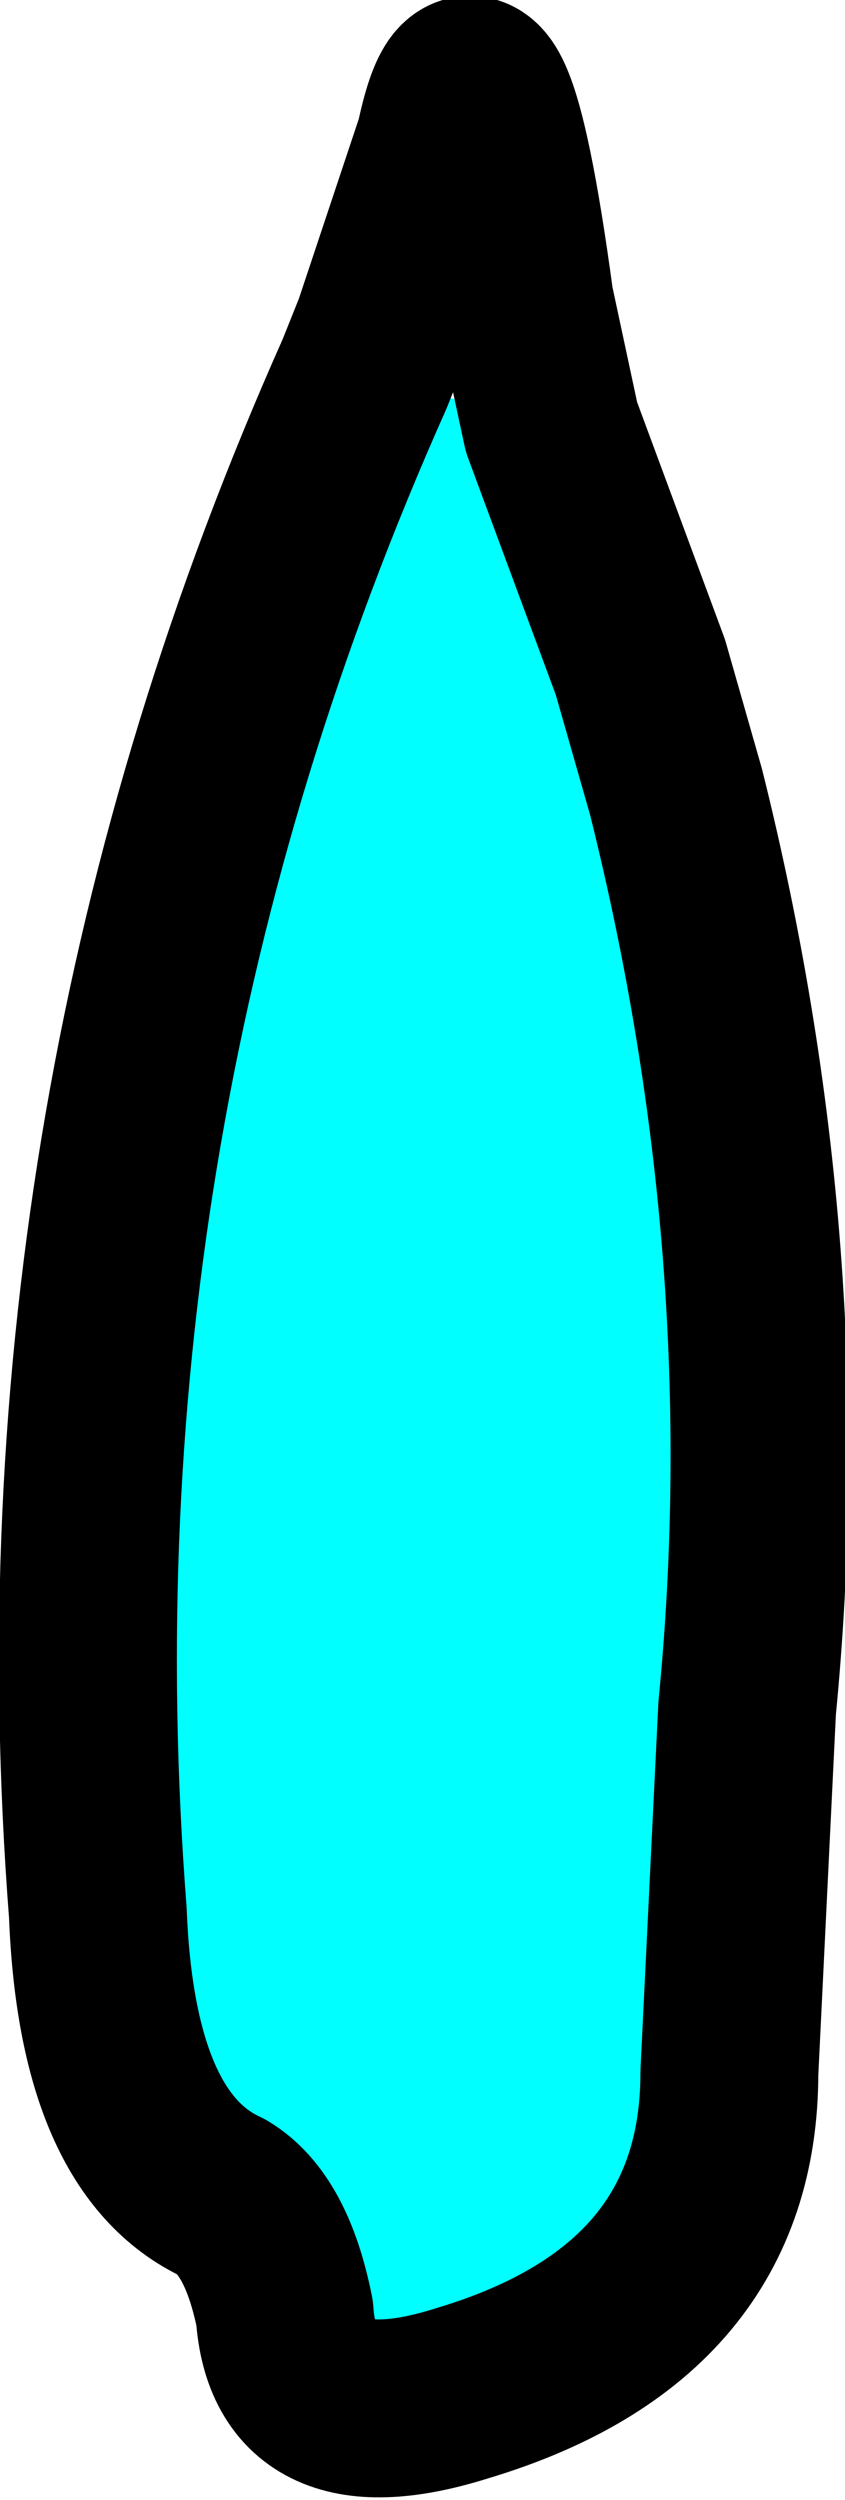
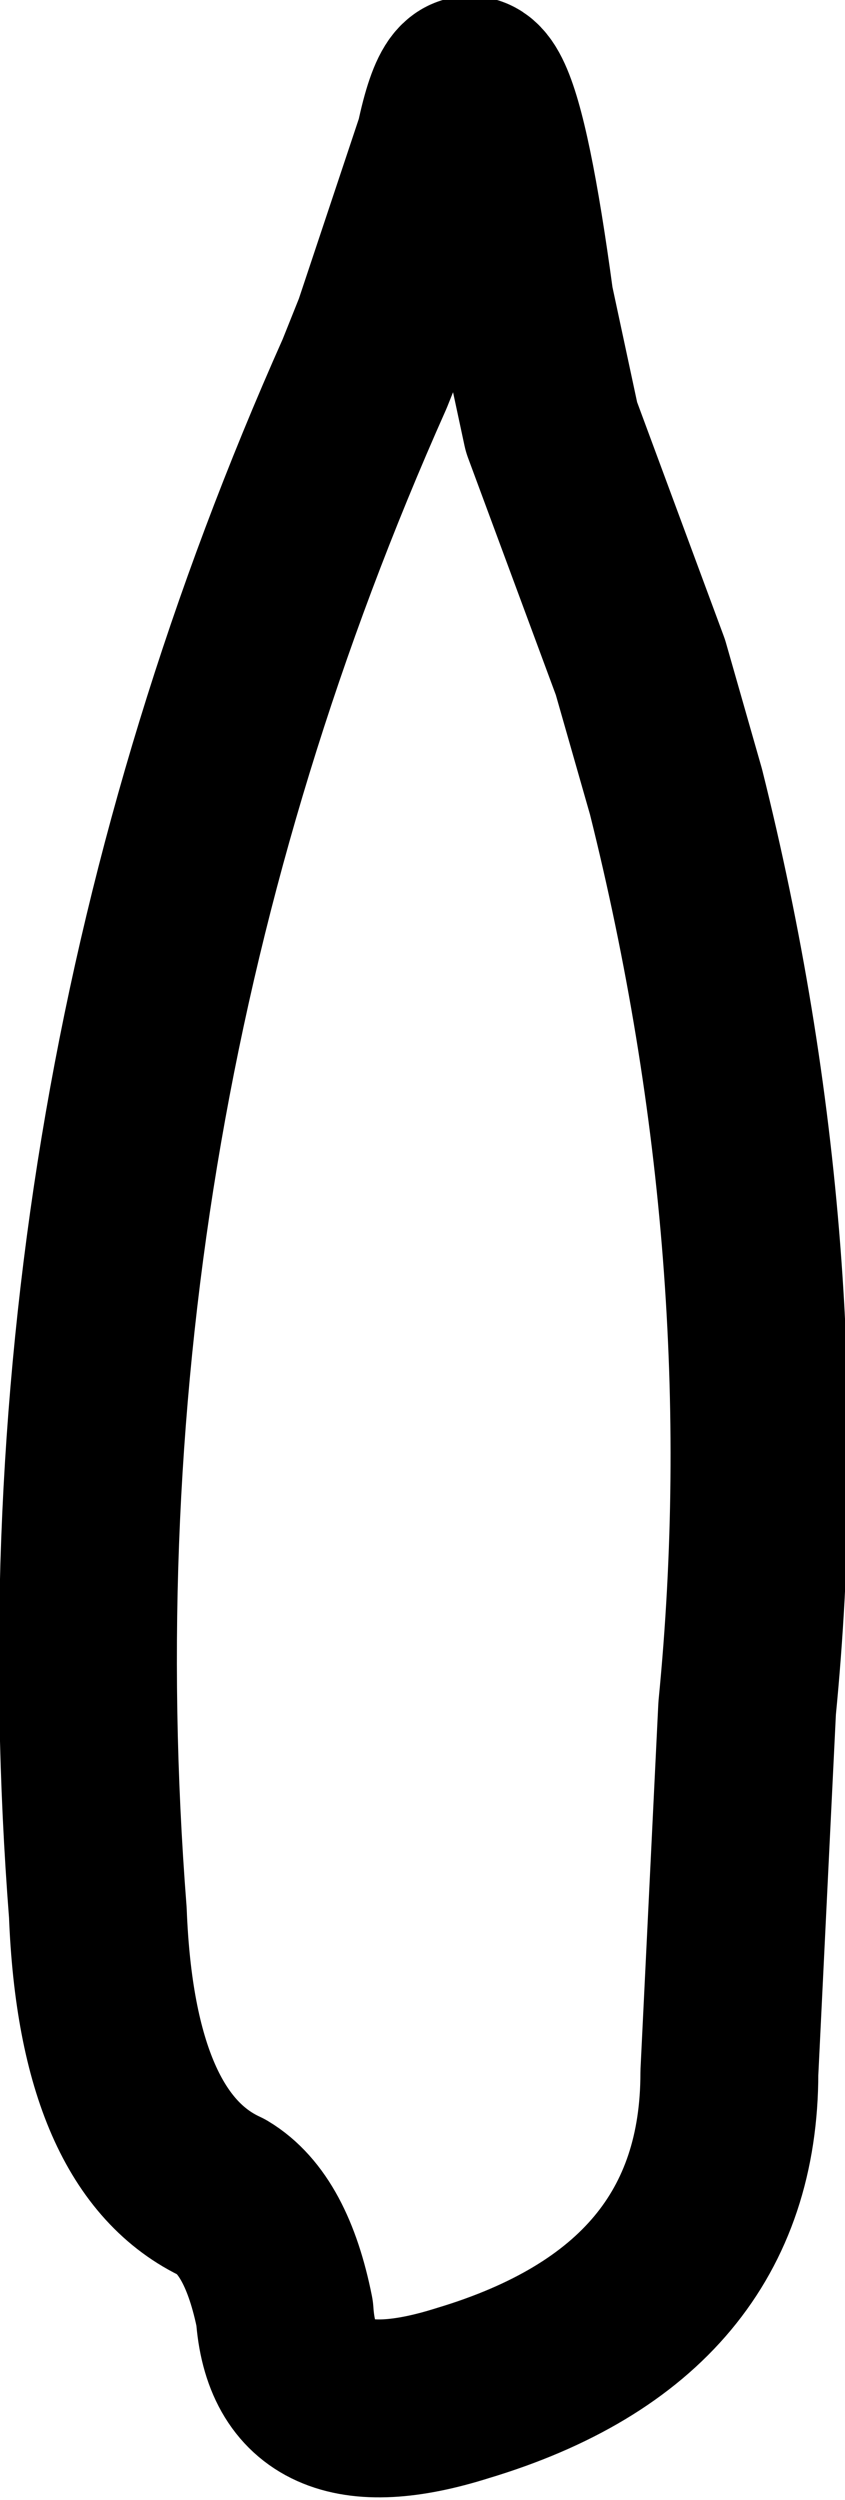
<svg xmlns="http://www.w3.org/2000/svg" height="14.05px" width="4.75px">
  <g transform="matrix(1.0, 0.0, 0.0, 1.0, -9.55, -48.8)">
-     <path d="M12.65 51.2 L13.15 52.55 13.35 53.25 Q14.0 55.85 13.75 58.4 L13.65 60.45 Q13.65 61.8 12.15 62.25 11.2 62.55 11.15 61.8 11.05 61.3 10.8 61.15 10.15 60.85 10.1 59.55 9.75 55.05 11.6 50.9 L12.65 51.2" fill="#00ffff" fill-rule="evenodd" stroke="none" />
    <path d="M11.6 50.9 Q9.75 55.05 10.1 59.55 10.15 60.85 10.8 61.15 11.05 61.3 11.15 61.8 11.2 62.55 12.15 62.25 13.65 61.8 13.65 60.45 L13.75 58.4 Q14.0 55.85 13.35 53.25 L13.15 52.55 12.65 51.2 12.5 50.5 Q12.25 48.65 12.05 49.6 L11.7 50.65 11.6 50.9 Z" fill="none" stroke="#000000" stroke-linecap="round" stroke-linejoin="round" stroke-width="1.0" />
  </g>
</svg>